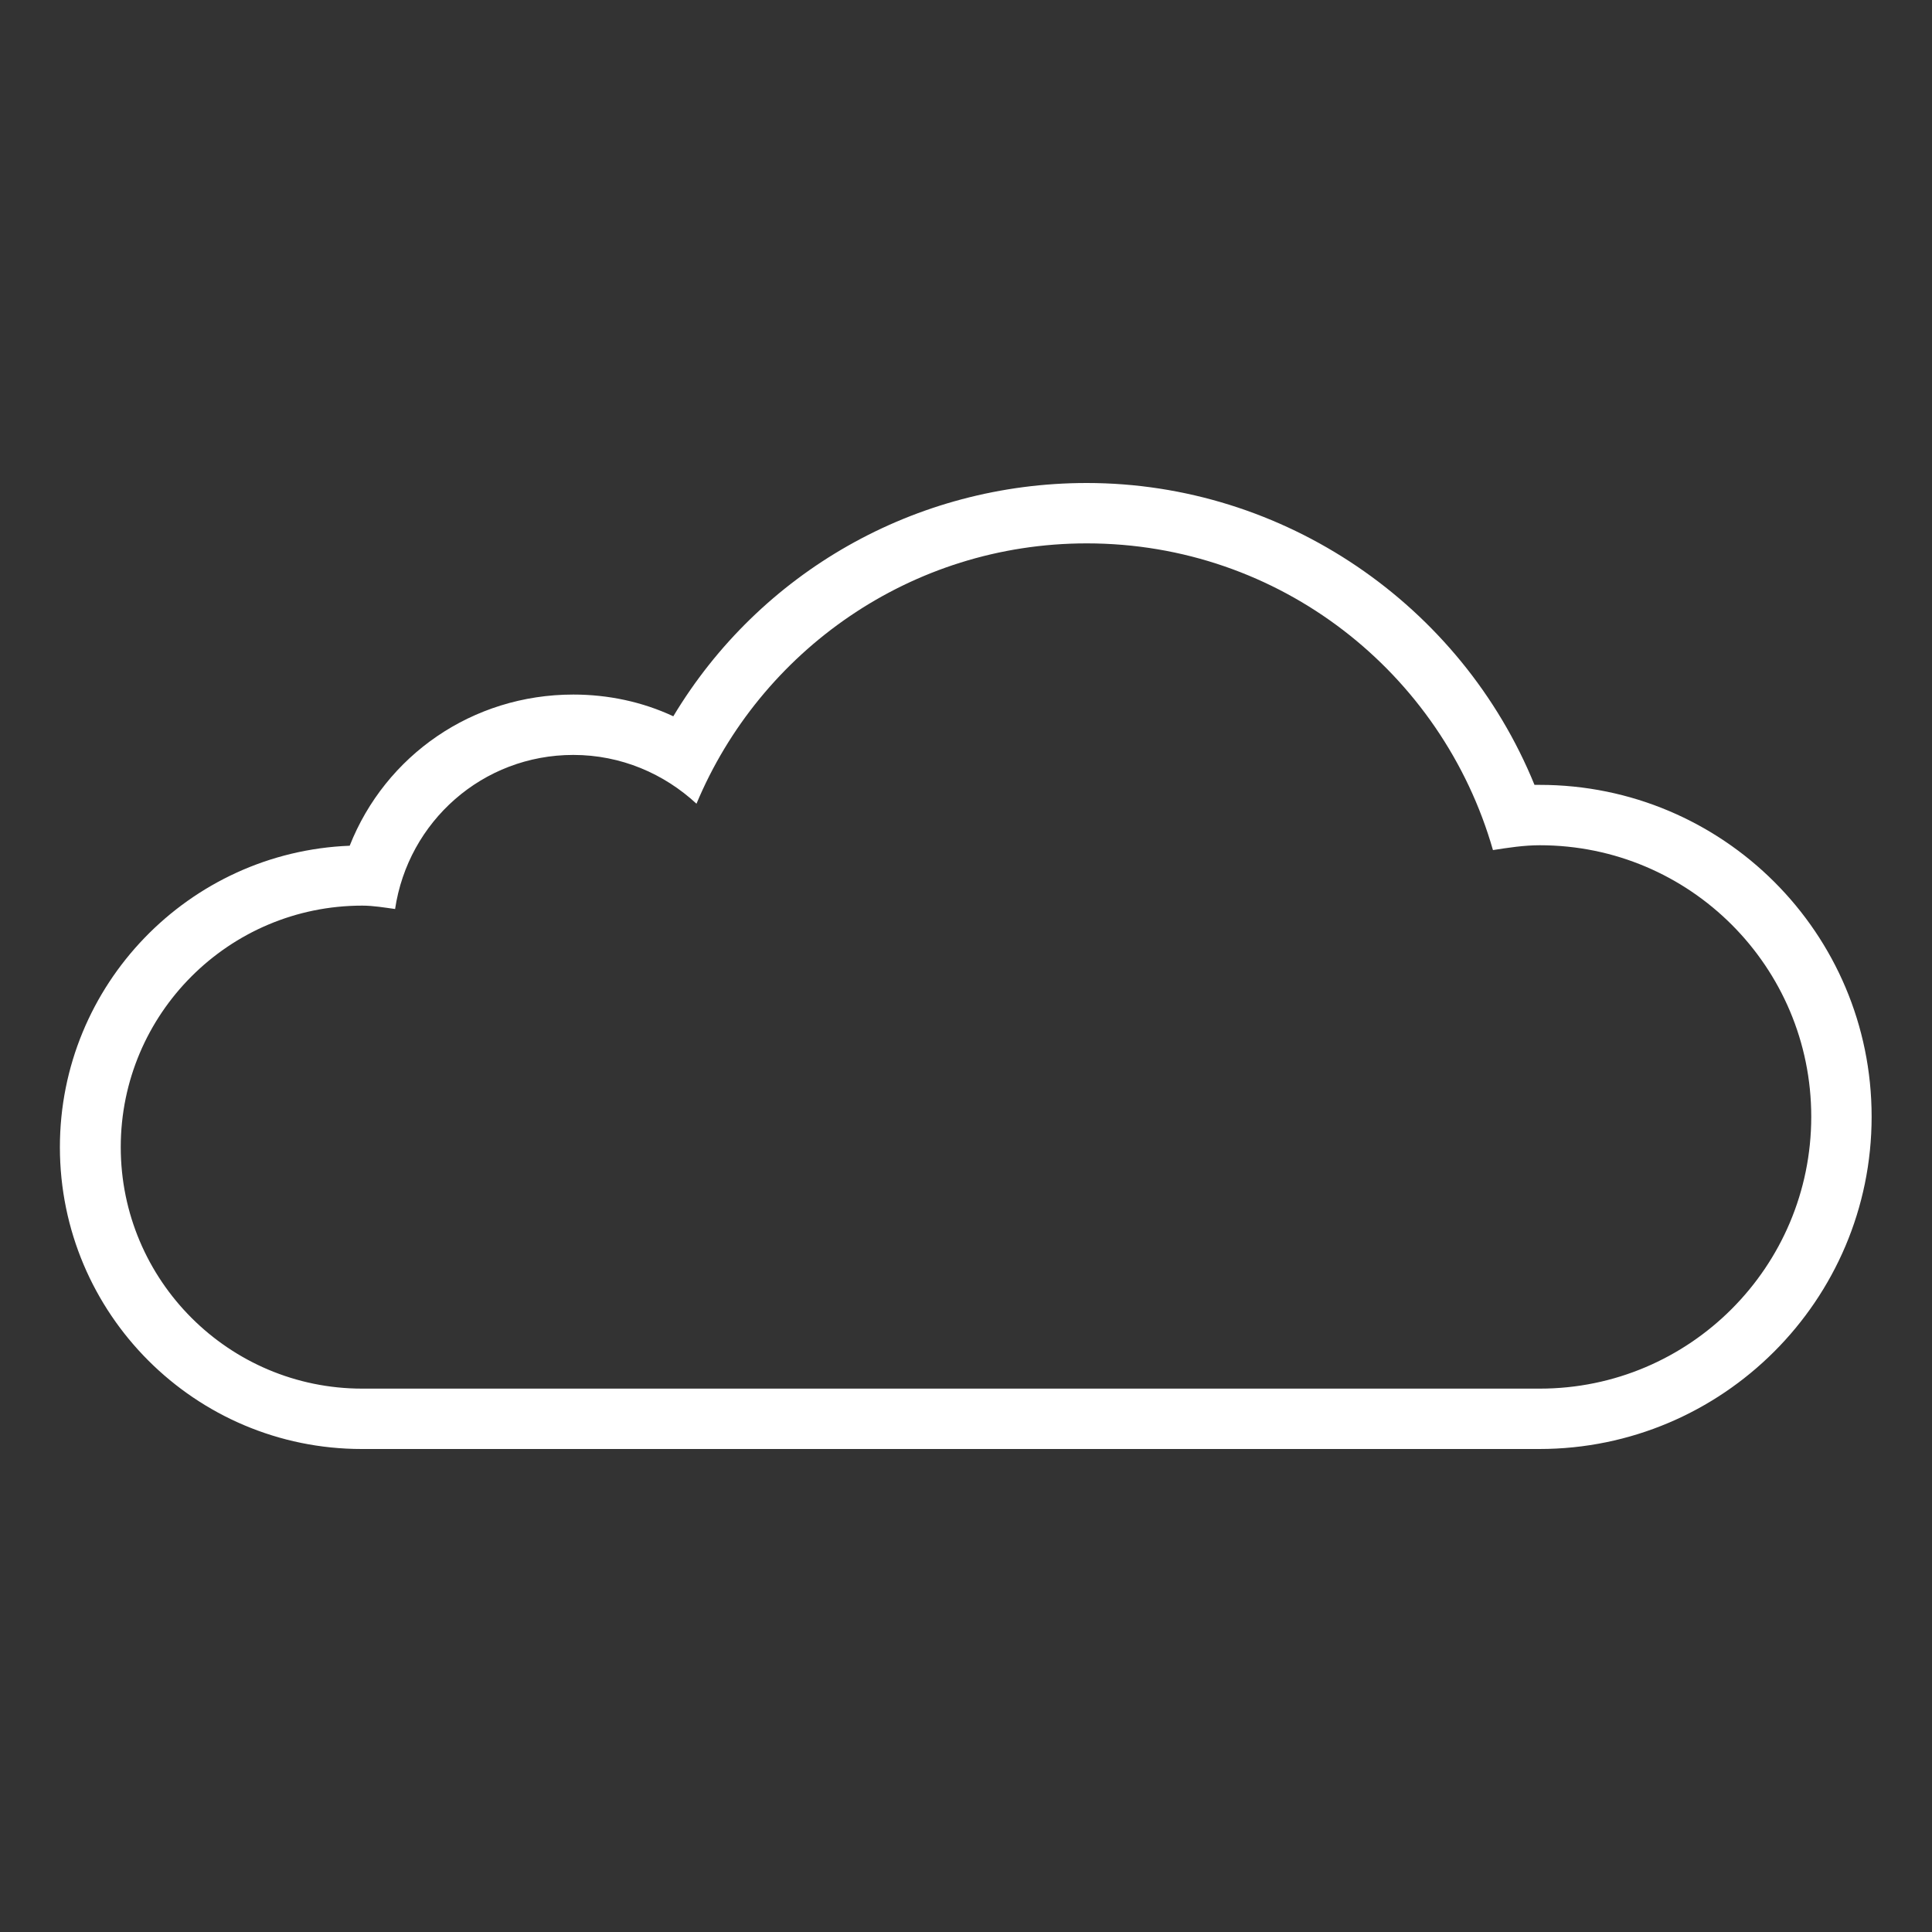
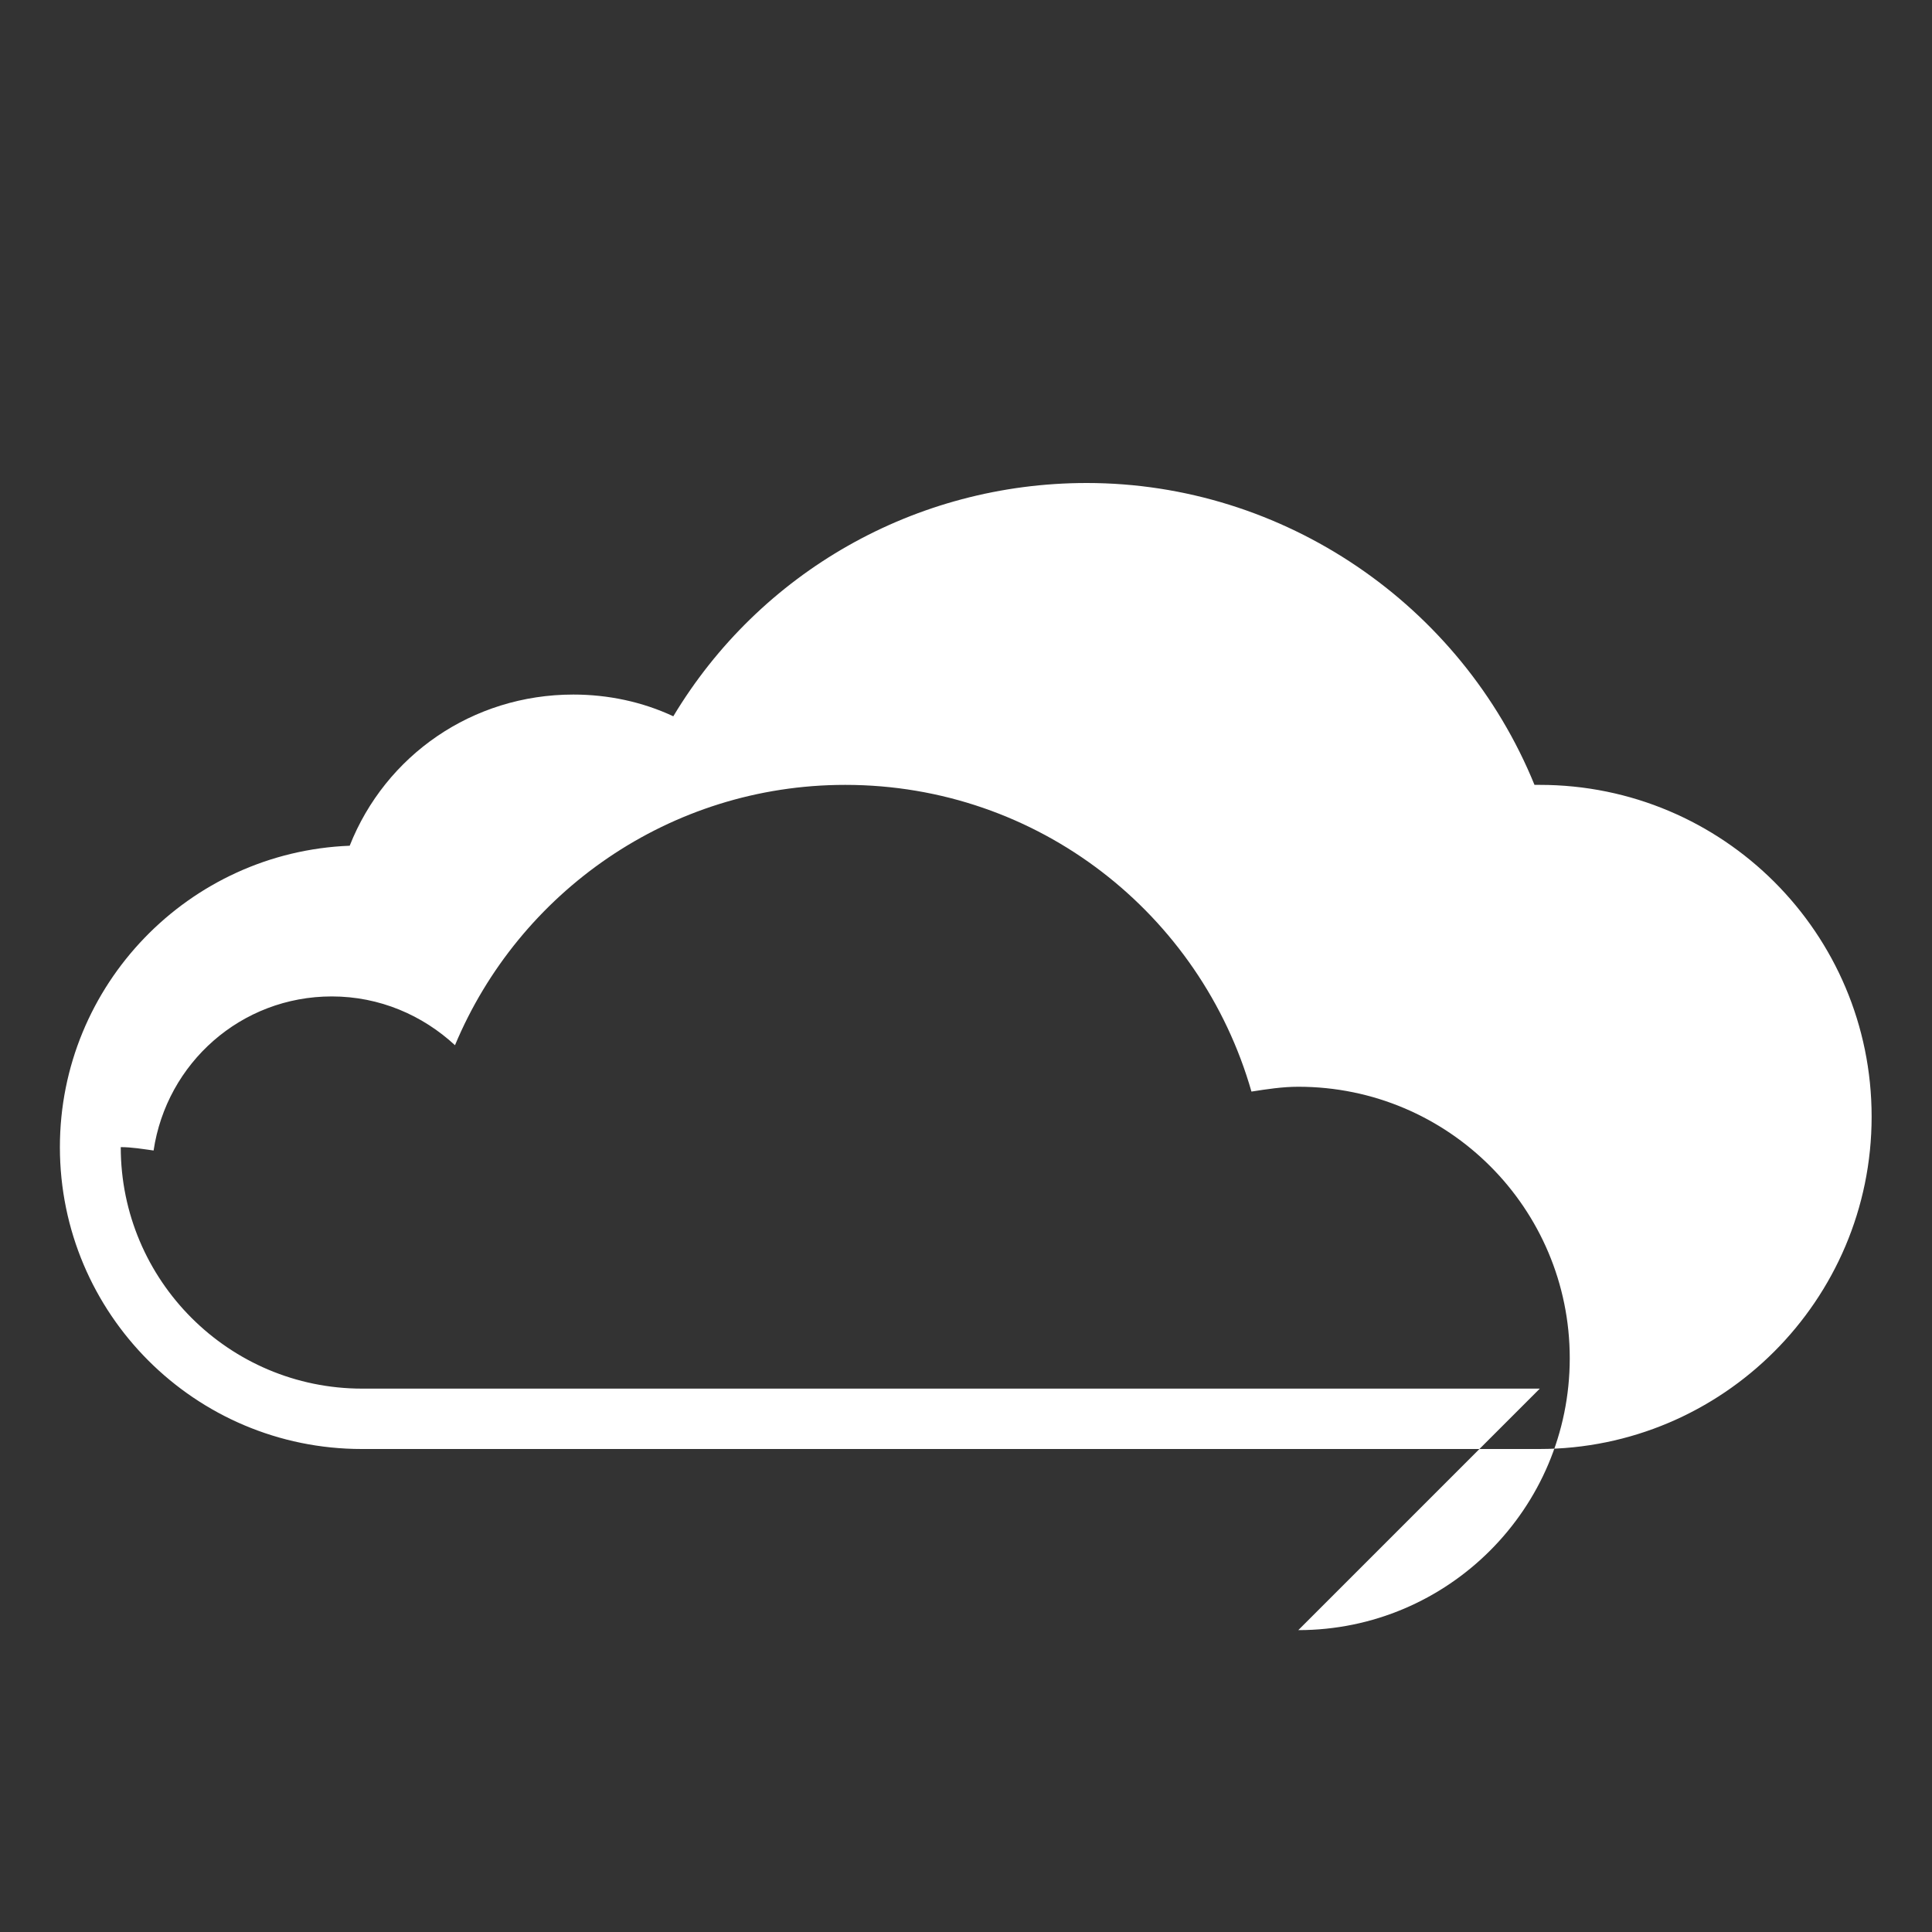
<svg xmlns="http://www.w3.org/2000/svg" enable-background="new 0 0 400 400" viewBox="0 0 400 400">
  <rect x="0" y="0" width="400" height="400" fill="#333333" stroke="none" />
-   <path d="m318.8 162.5c-.4 0-.7 0-1.1 0-15.2-37.3-51.9-62.5-92.7-62.5-35.5 0-67.7 18.5-85.6 48.3-6.4-3-13.5-4.5-20.7-4.5-20.9 0-38.9 12.6-46.3 31.3-33.3 1.3-60 28.8-60 62.4 0 34.5 28 62.5 62.5 62.5h243.8c37.9 0 68.8-30.8 68.8-68.8s-30.8-68.7-68.7-68.7zm0 125h-243.8c-27.6 0-50-22.4-50-50s22.4-50 50-50c2.3 0 4.6.4 6.8.7 2.7-18.1 18.1-31.9 36.9-31.9 9.9 0 18.8 3.9 25.5 10.1 13.2-31.6 44.4-53.9 80.8-53.9 40 0 73.6 26.8 84.1 63.5 3.2-.5 6.4-1 9.7-1 31.1 0 56.2 25.2 56.2 56.2 0 31.1-25.2 56.3-56.2 56.3z" fill="#fff" />
+   <path d="m318.8 162.5c-.4 0-.7 0-1.1 0-15.2-37.3-51.9-62.5-92.7-62.5-35.5 0-67.7 18.5-85.6 48.3-6.4-3-13.5-4.5-20.7-4.5-20.9 0-38.9 12.6-46.3 31.3-33.3 1.3-60 28.8-60 62.4 0 34.5 28 62.5 62.5 62.5h243.8c37.9 0 68.8-30.8 68.8-68.8s-30.8-68.7-68.7-68.7zm0 125h-243.8c-27.6 0-50-22.4-50-50c2.3 0 4.6.4 6.8.7 2.7-18.1 18.1-31.9 36.9-31.9 9.9 0 18.8 3.9 25.5 10.1 13.2-31.6 44.4-53.9 80.8-53.9 40 0 73.6 26.8 84.1 63.5 3.2-.5 6.4-1 9.7-1 31.1 0 56.2 25.2 56.2 56.2 0 31.1-25.2 56.3-56.2 56.3z" fill="#fff" />
</svg>